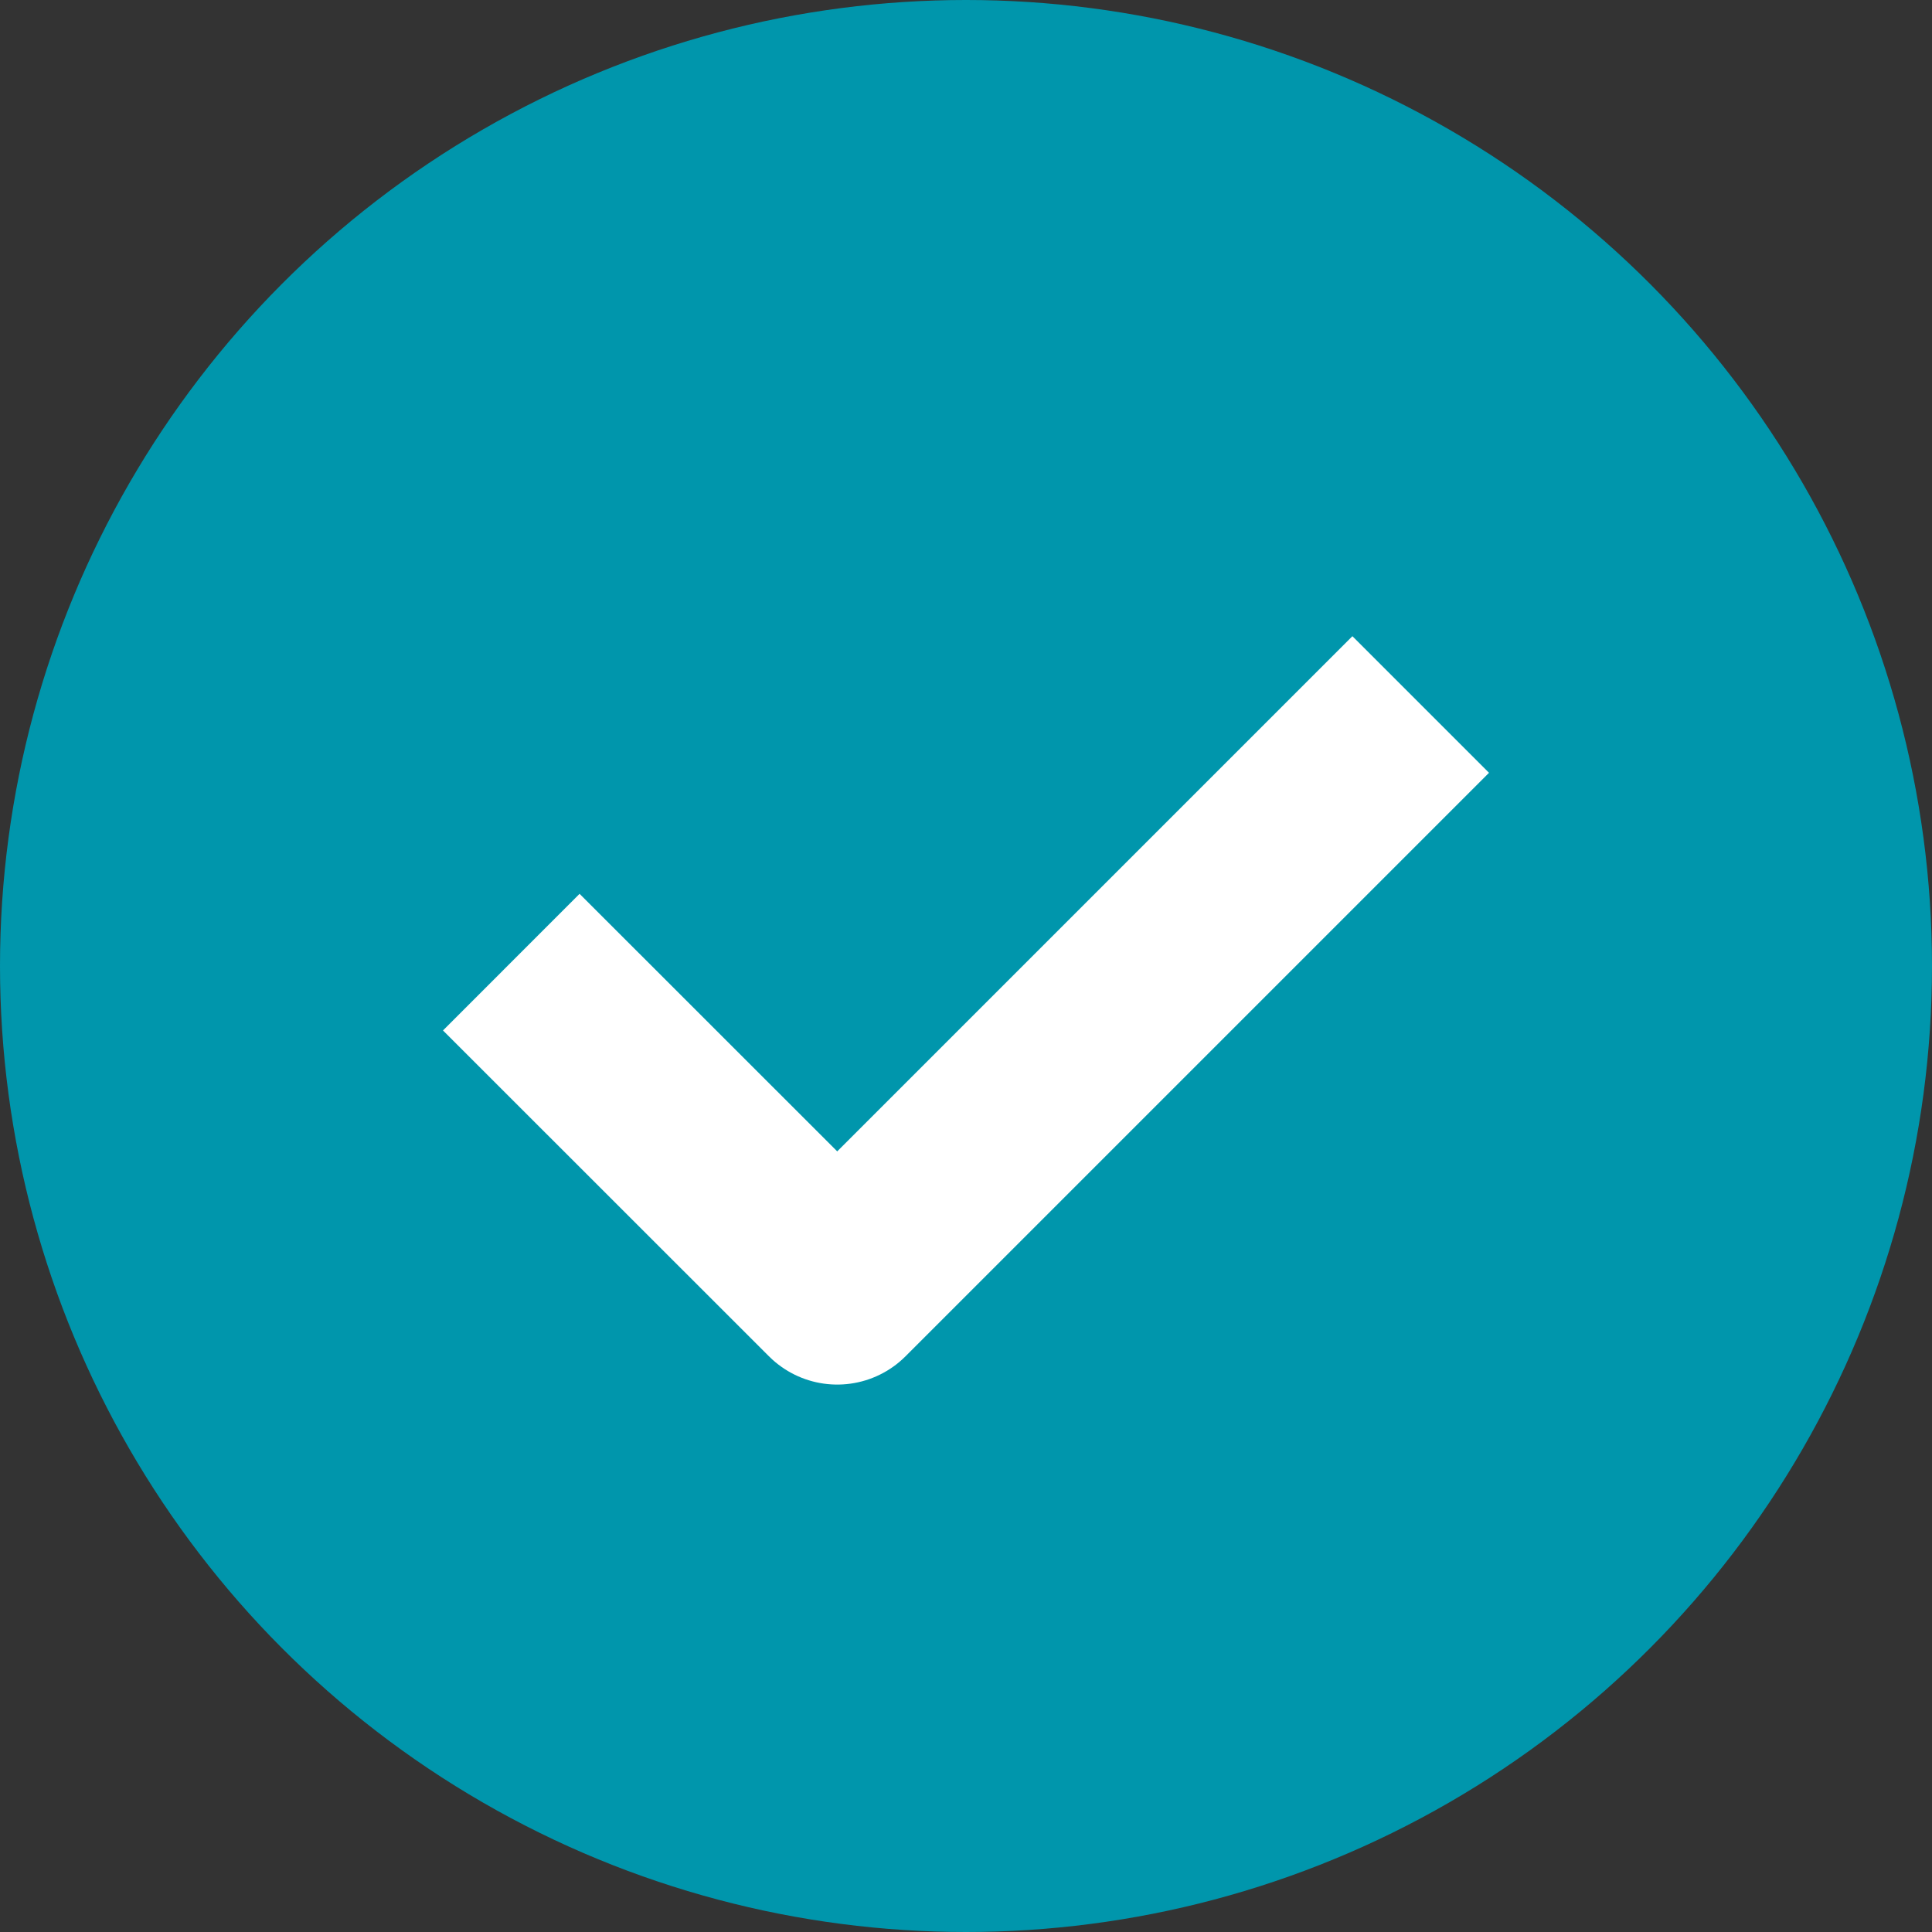
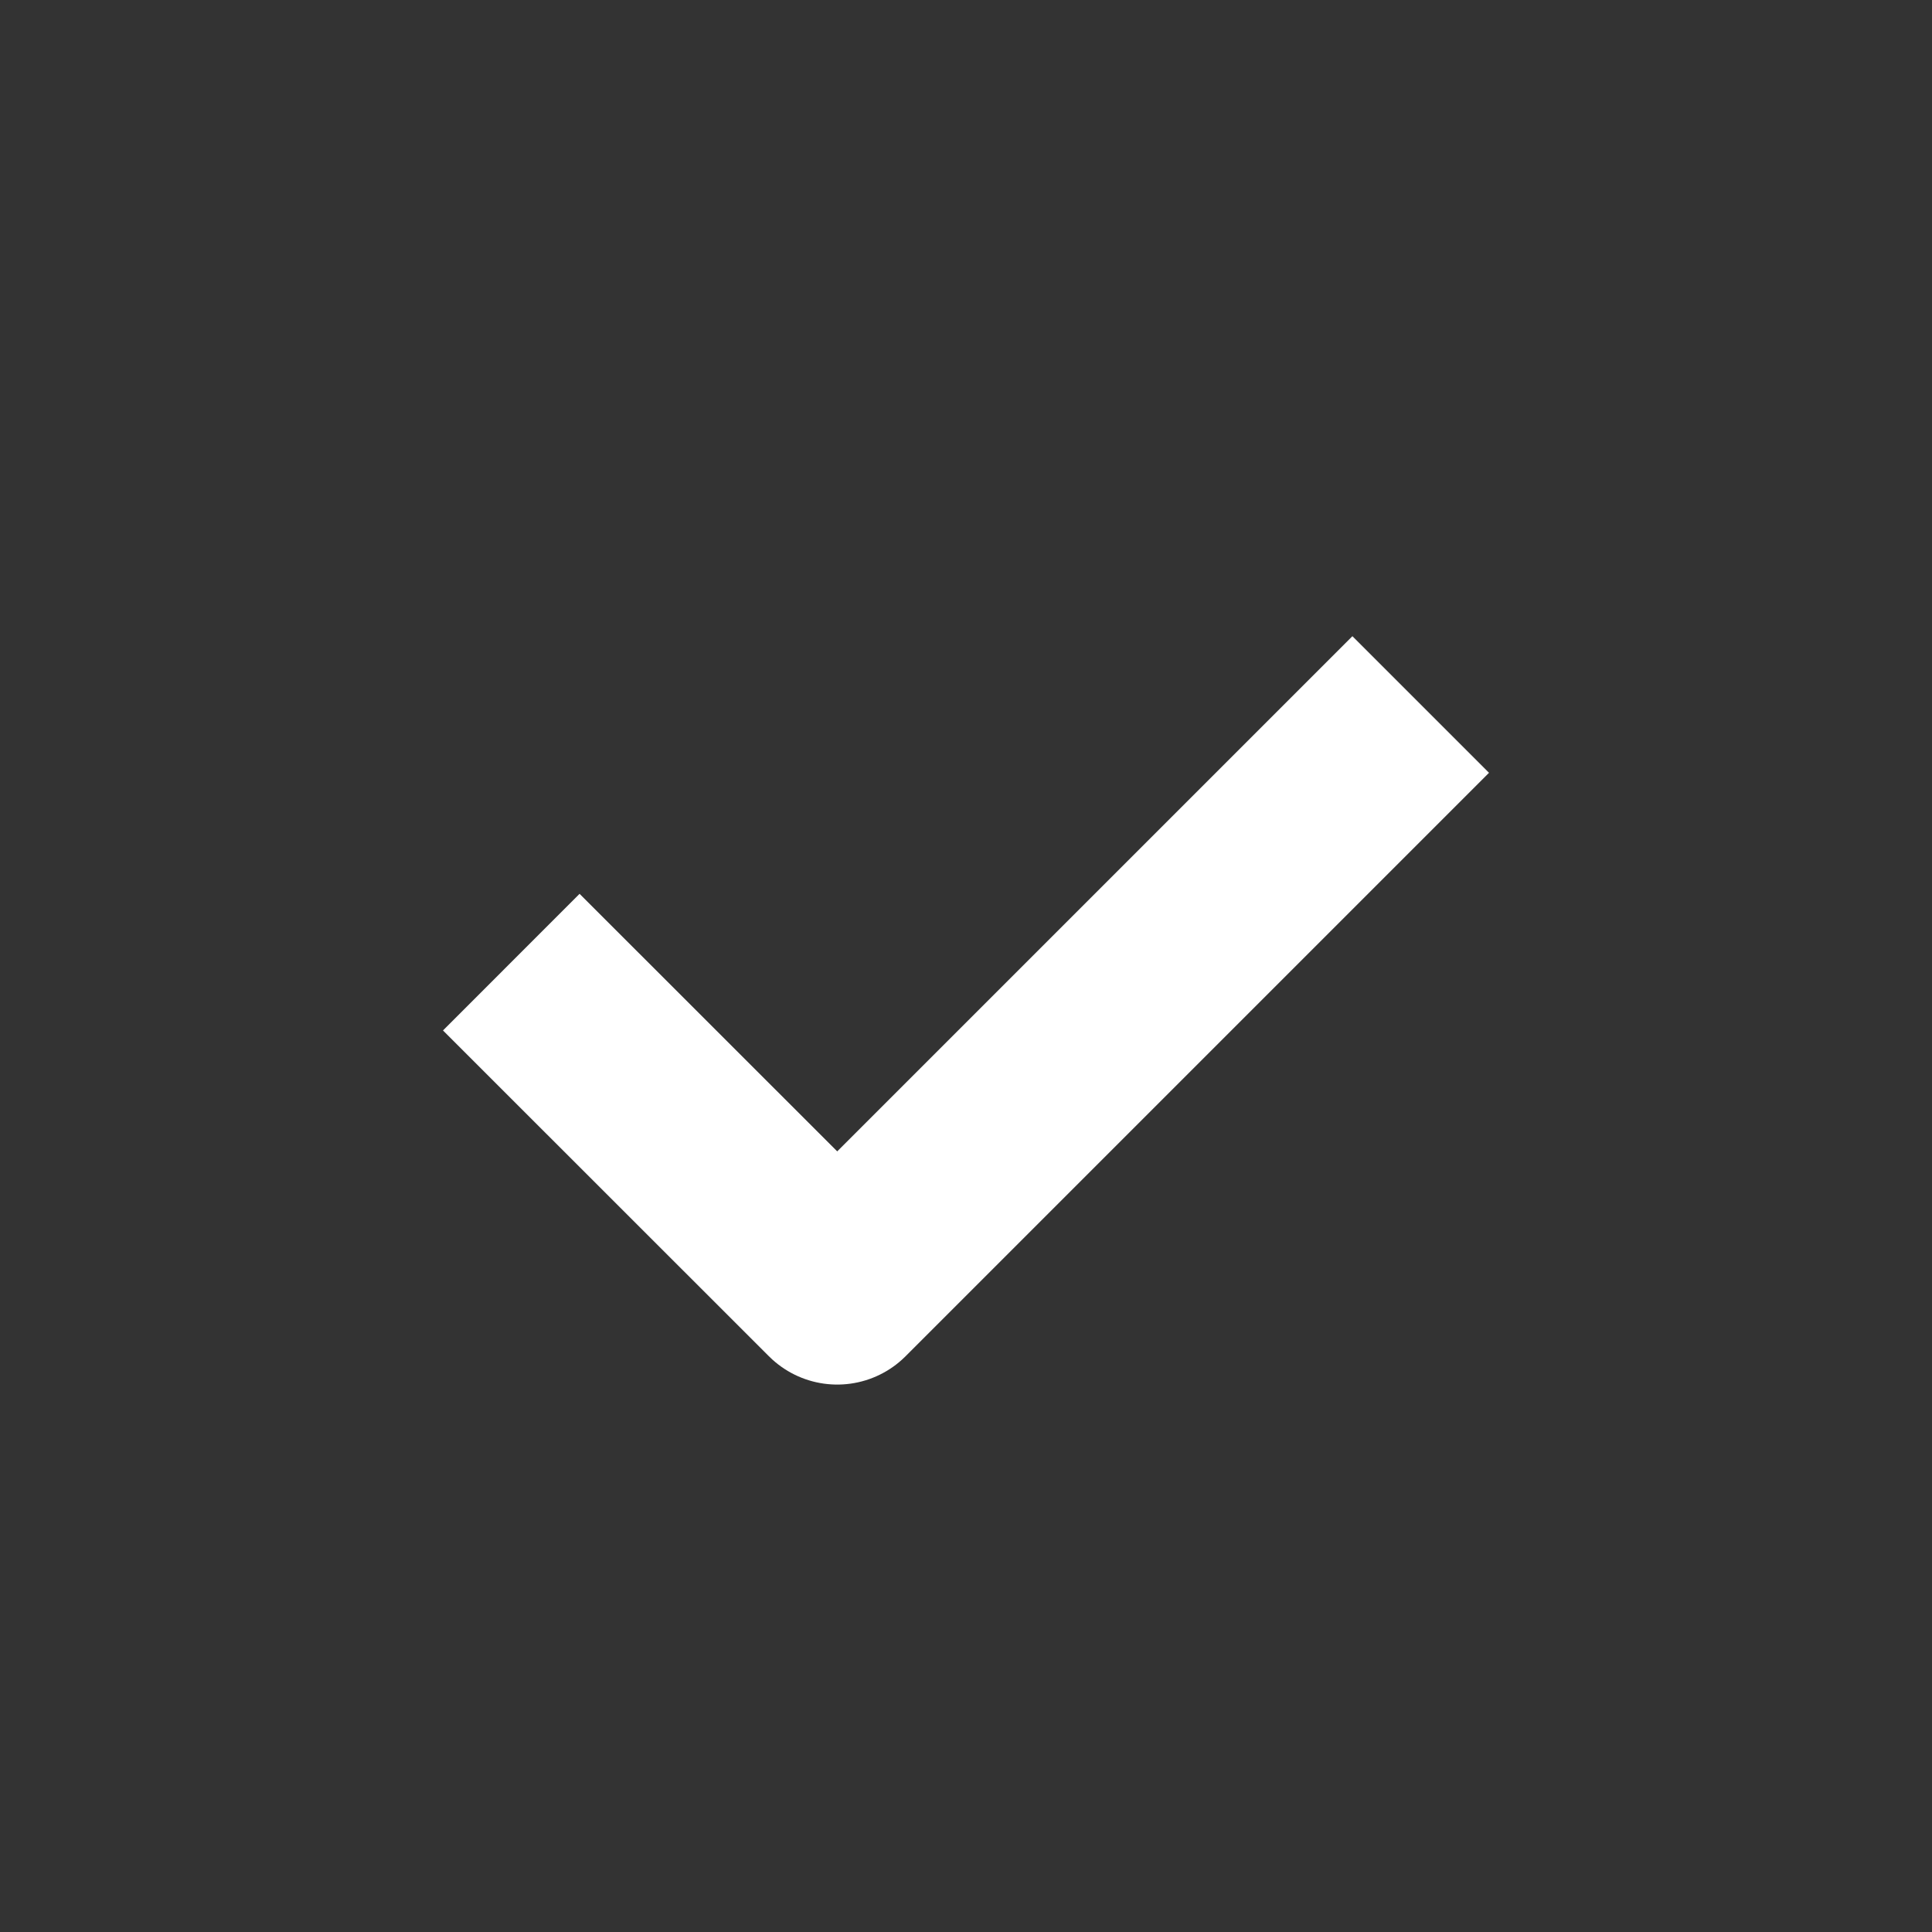
<svg xmlns="http://www.w3.org/2000/svg" width="20" height="20" viewBox="0 0 20 20" fill="none">
  <rect x="0" y="0" width="20" height="20" fill="#333333" stroke="none" />
-   <circle cx="10" cy="10" r="10" fill="#0096AC" />
  <path d="M14 8L8.667 13.333L6 10.667" stroke="white" stroke-width="2" stroke-linecap="square" stroke-linejoin="round" />
</svg>